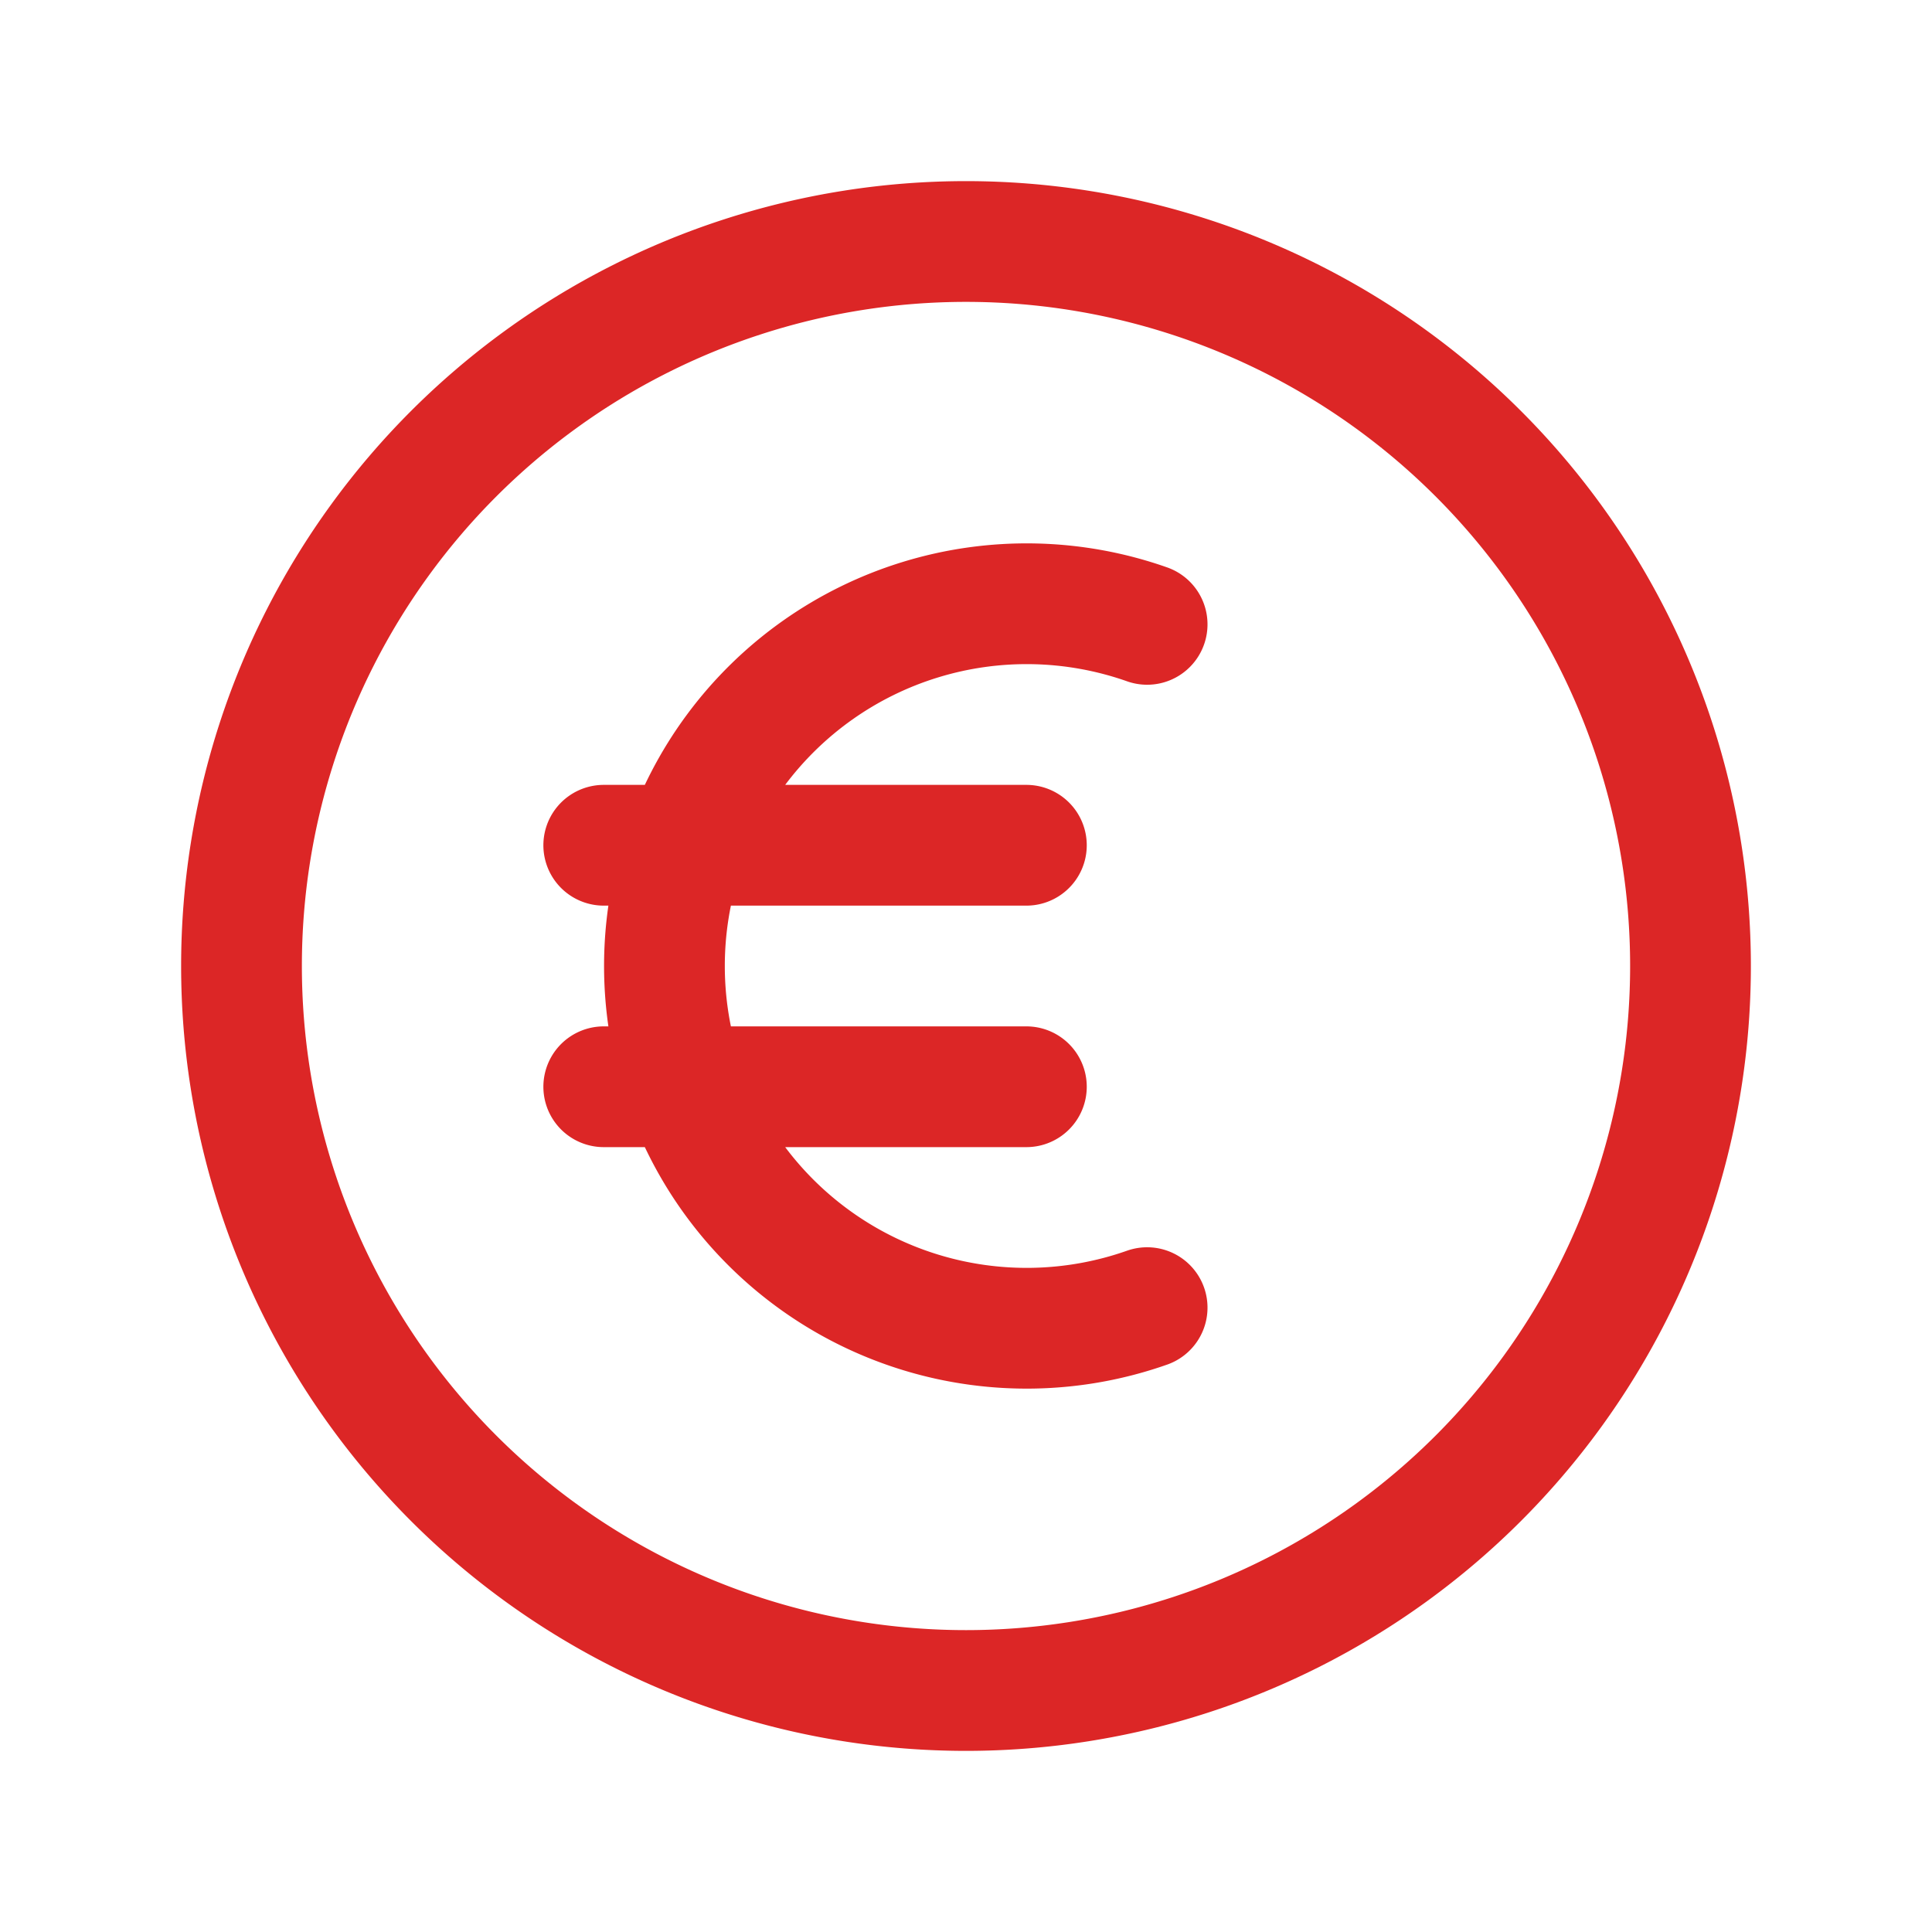
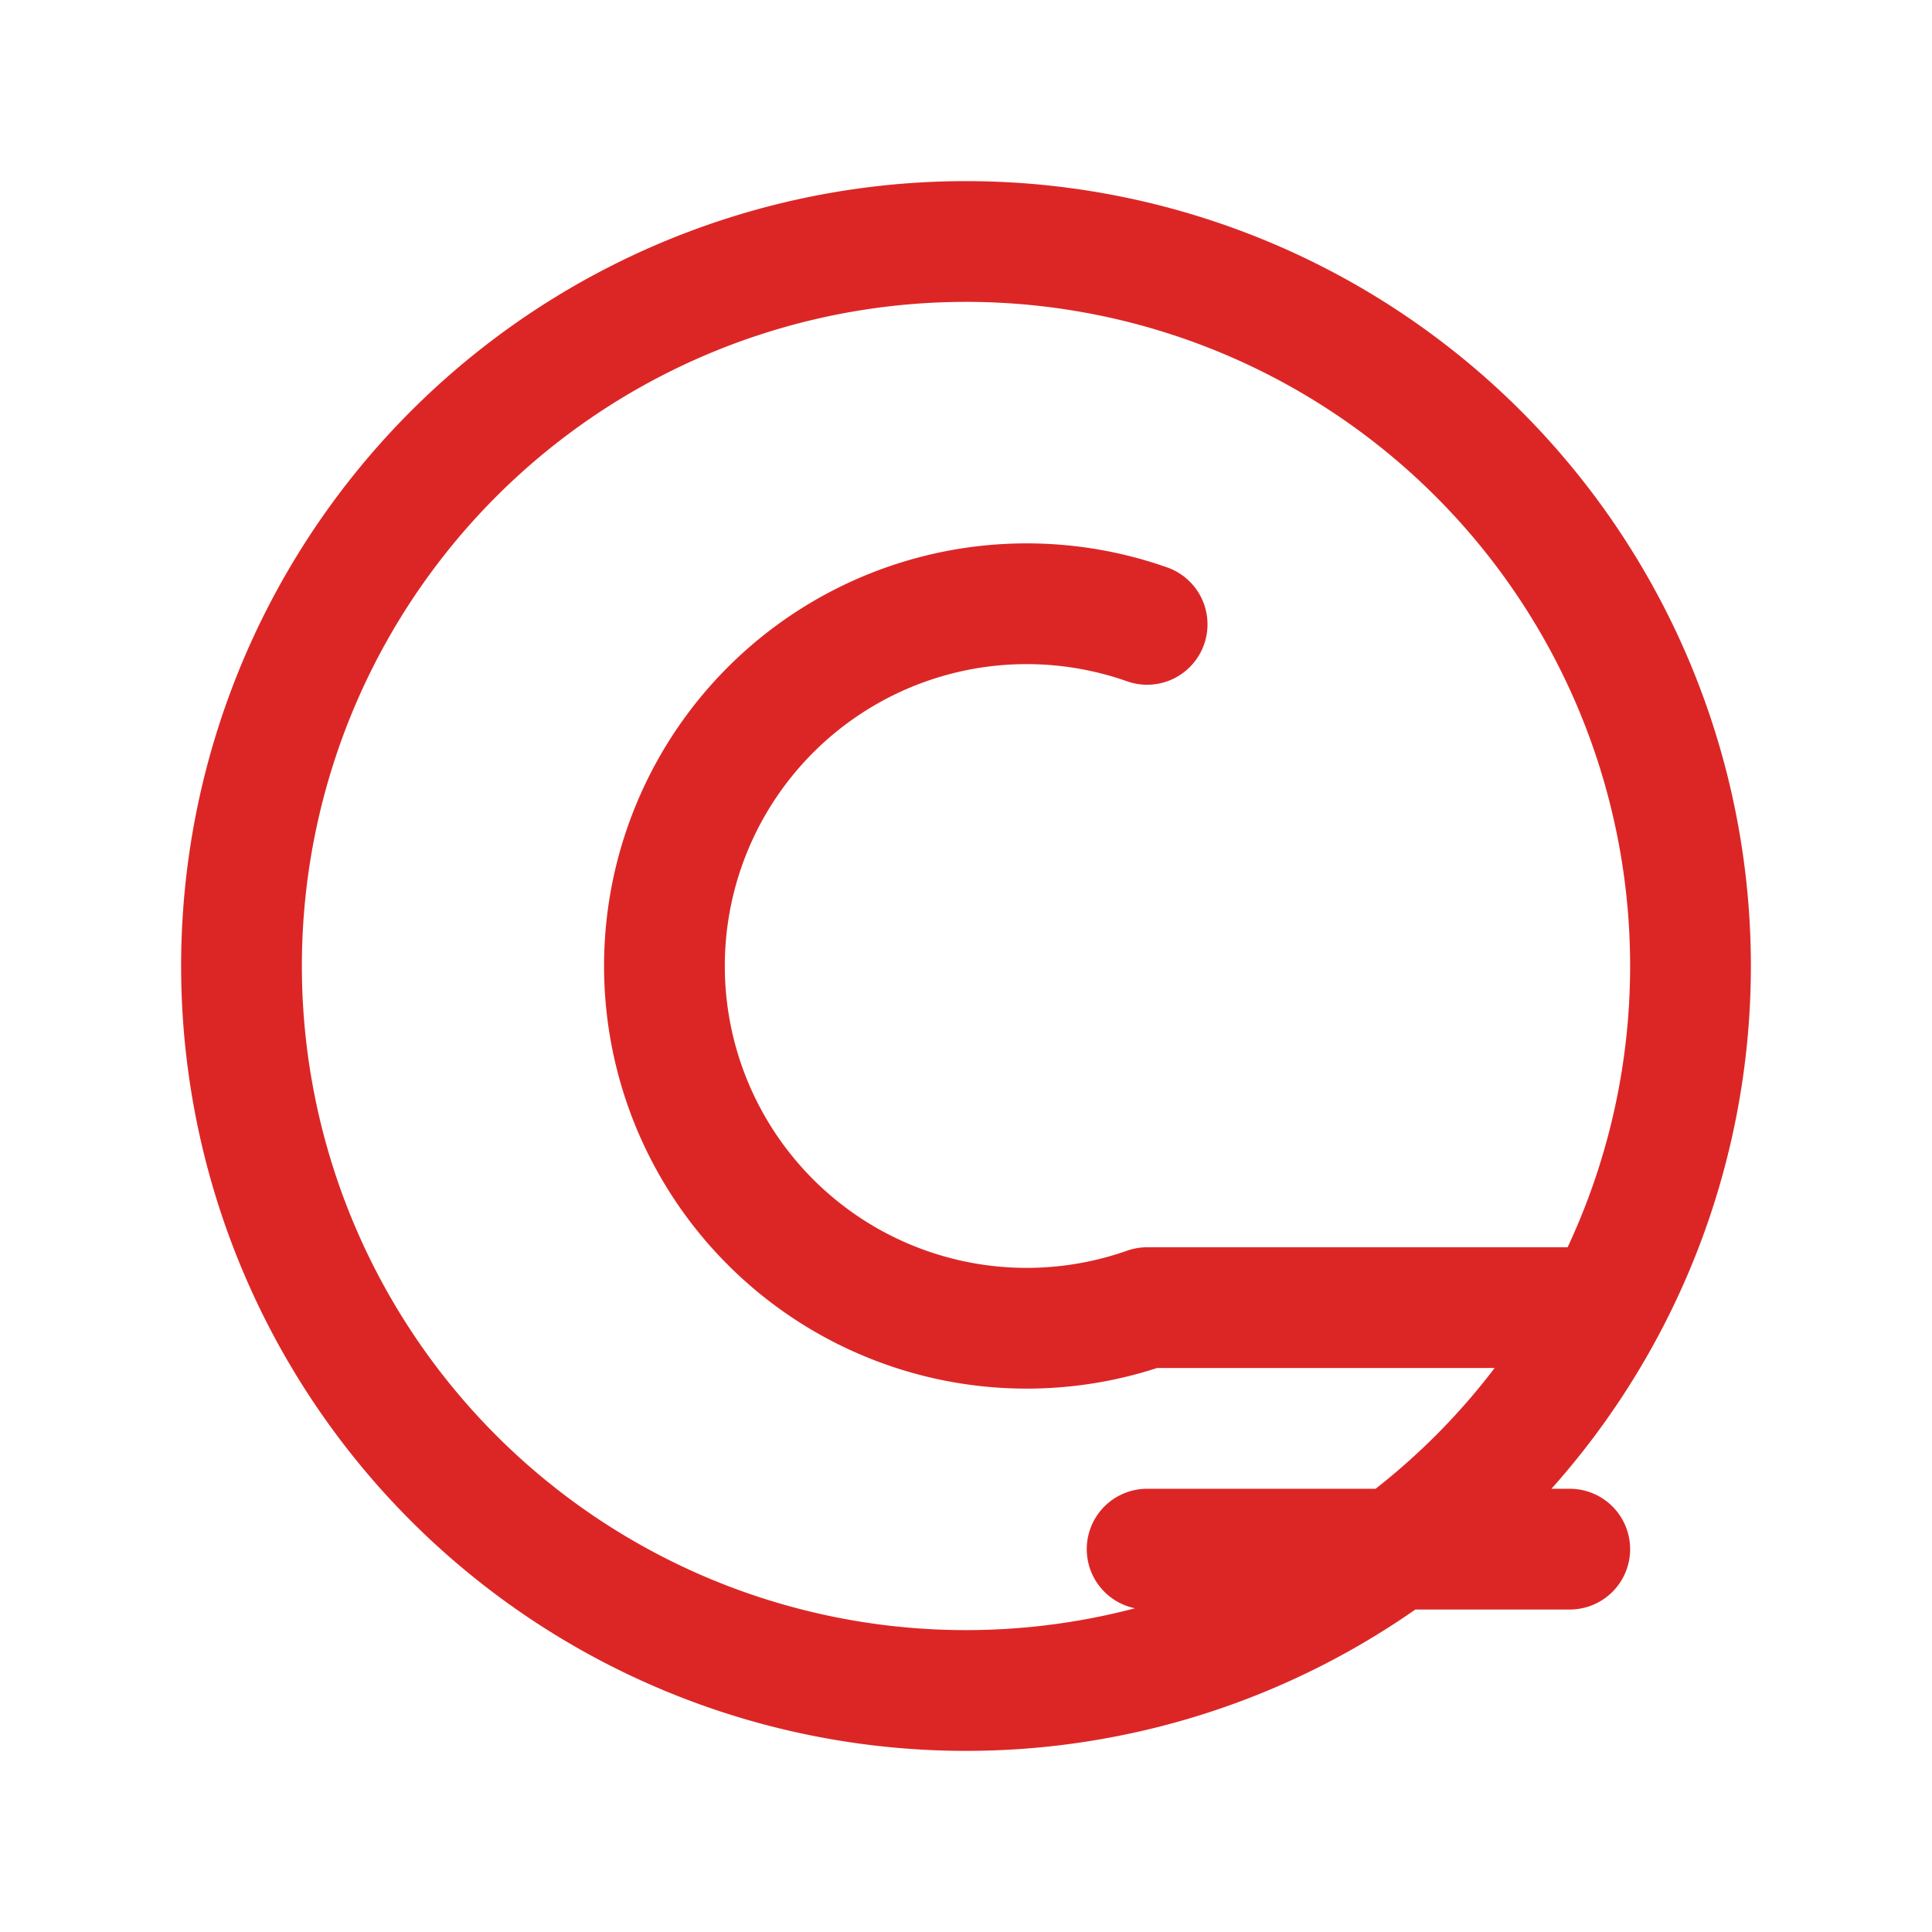
<svg xmlns="http://www.w3.org/2000/svg" class="w-10 h-10" fill="none" viewBox="0 0 24 24" stroke-width="1.5" stroke="#dc2626">
-   <path stroke-linecap="round" stroke-linejoin="round" d="M14.25 7.756a4.5 4.5 0 100 8.488M7.5 10.5h5.25m-5.25 3h5.25M21 12a9 9 0 11-18 0 9 9 0 0118 0z" />
+   <path stroke-linecap="round" stroke-linejoin="round" d="M14.25 7.756a4.5 4.5 0 100 8.488h5.25m-5.25 3h5.25M21 12a9 9 0 11-18 0 9 9 0 0118 0z" />
</svg>